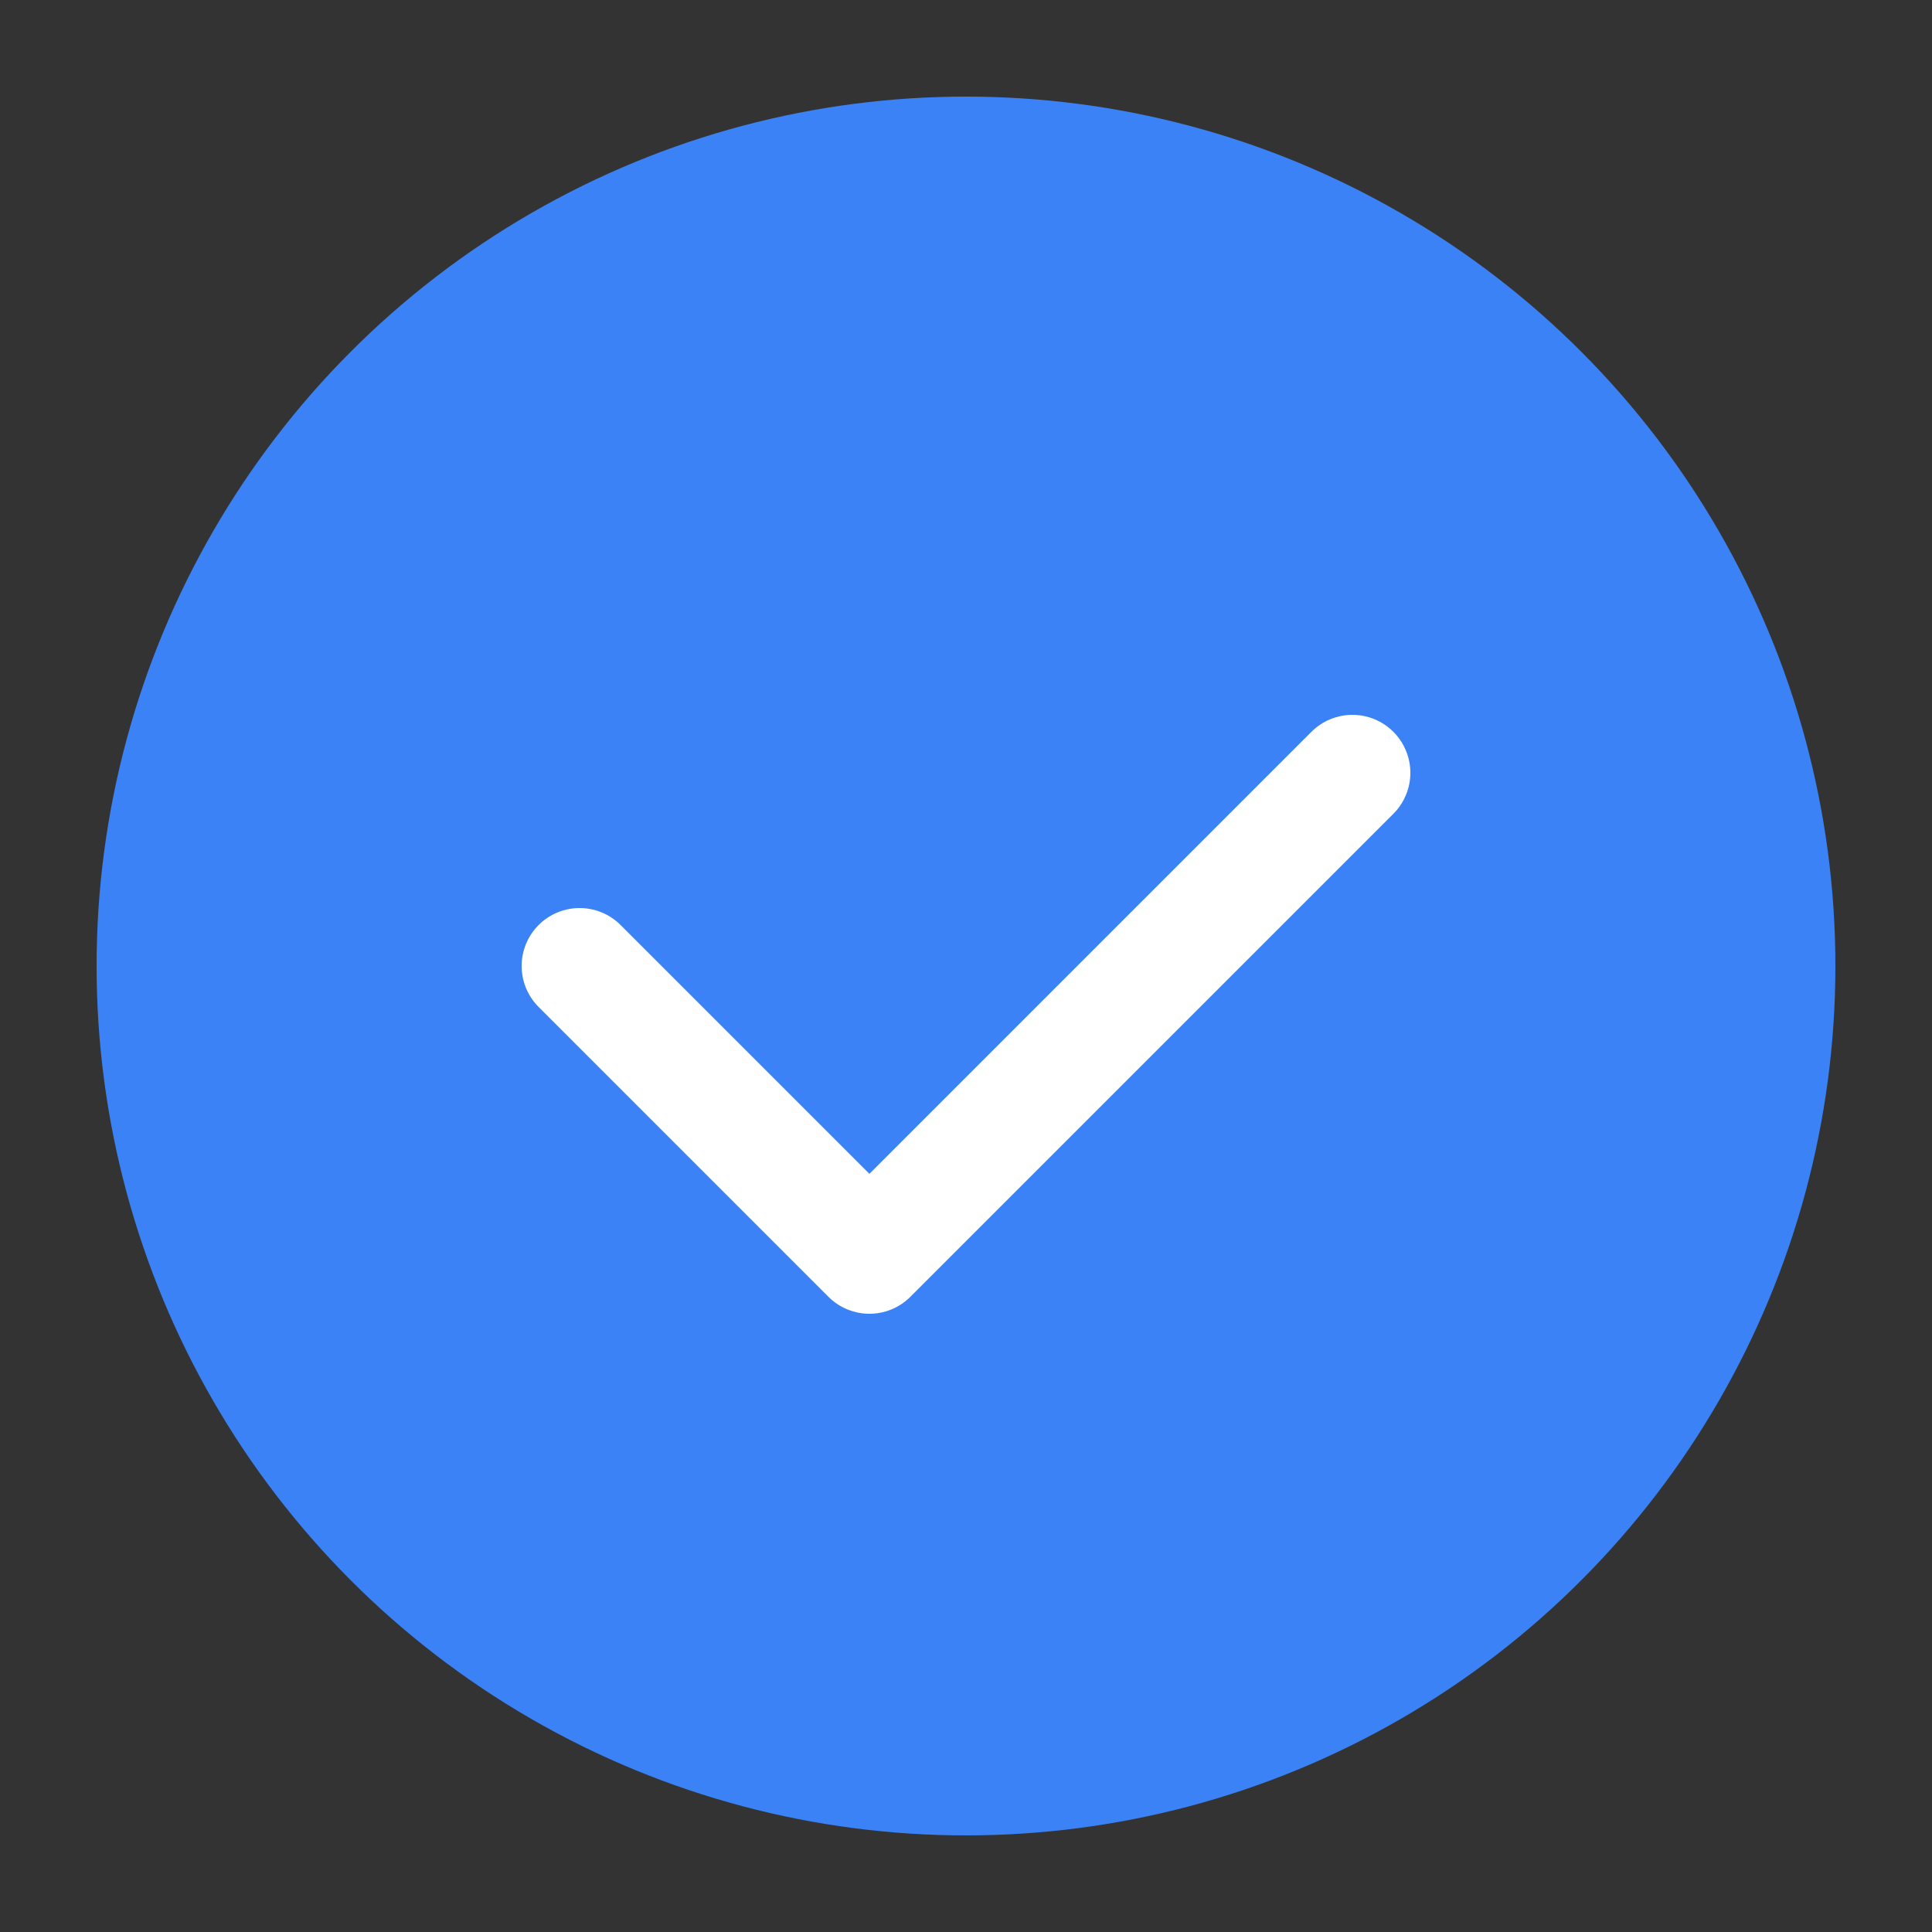
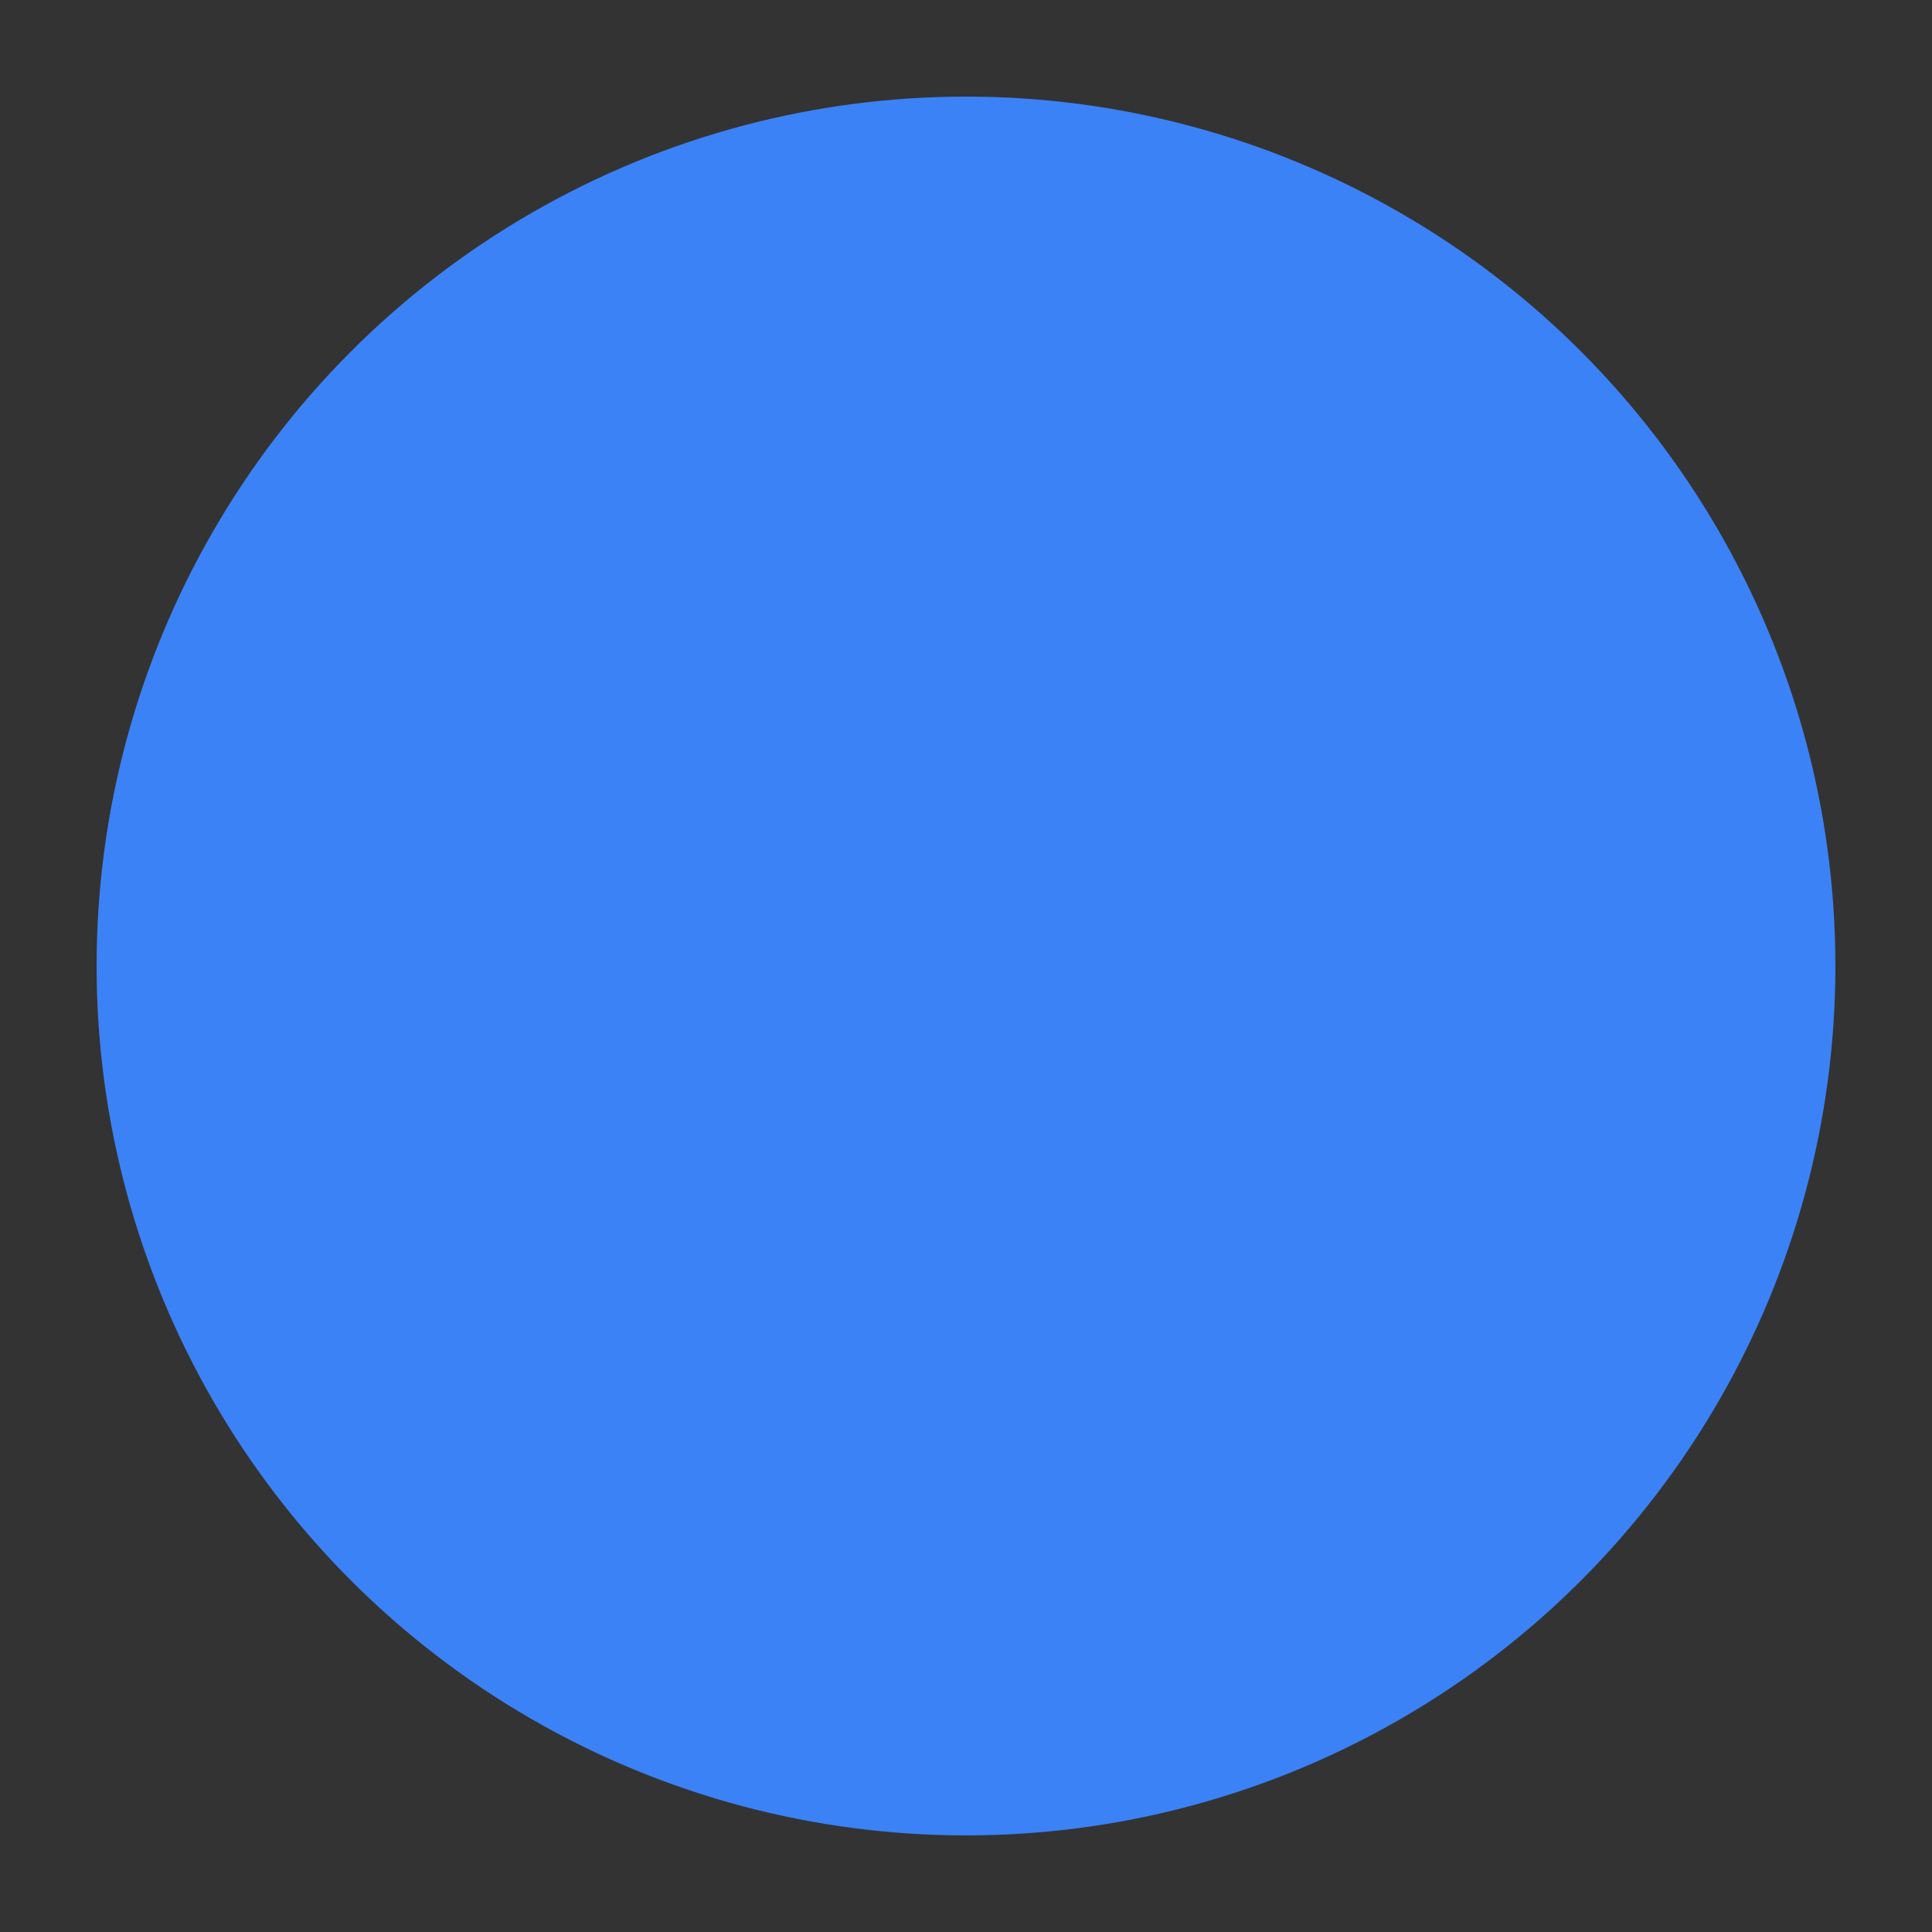
<svg xmlns="http://www.w3.org/2000/svg" viewBox="0 0 100 100">
  <rect x="0" y="0" width="100" height="100" fill="#333333" stroke="none" />
  <circle cx="50" cy="50" r="45" fill="#3b82f6" />
-   <path d="M30 50 L45 65 L70 40" stroke="white" stroke-width="6" fill="none" stroke-linecap="round" stroke-linejoin="round" />
</svg>